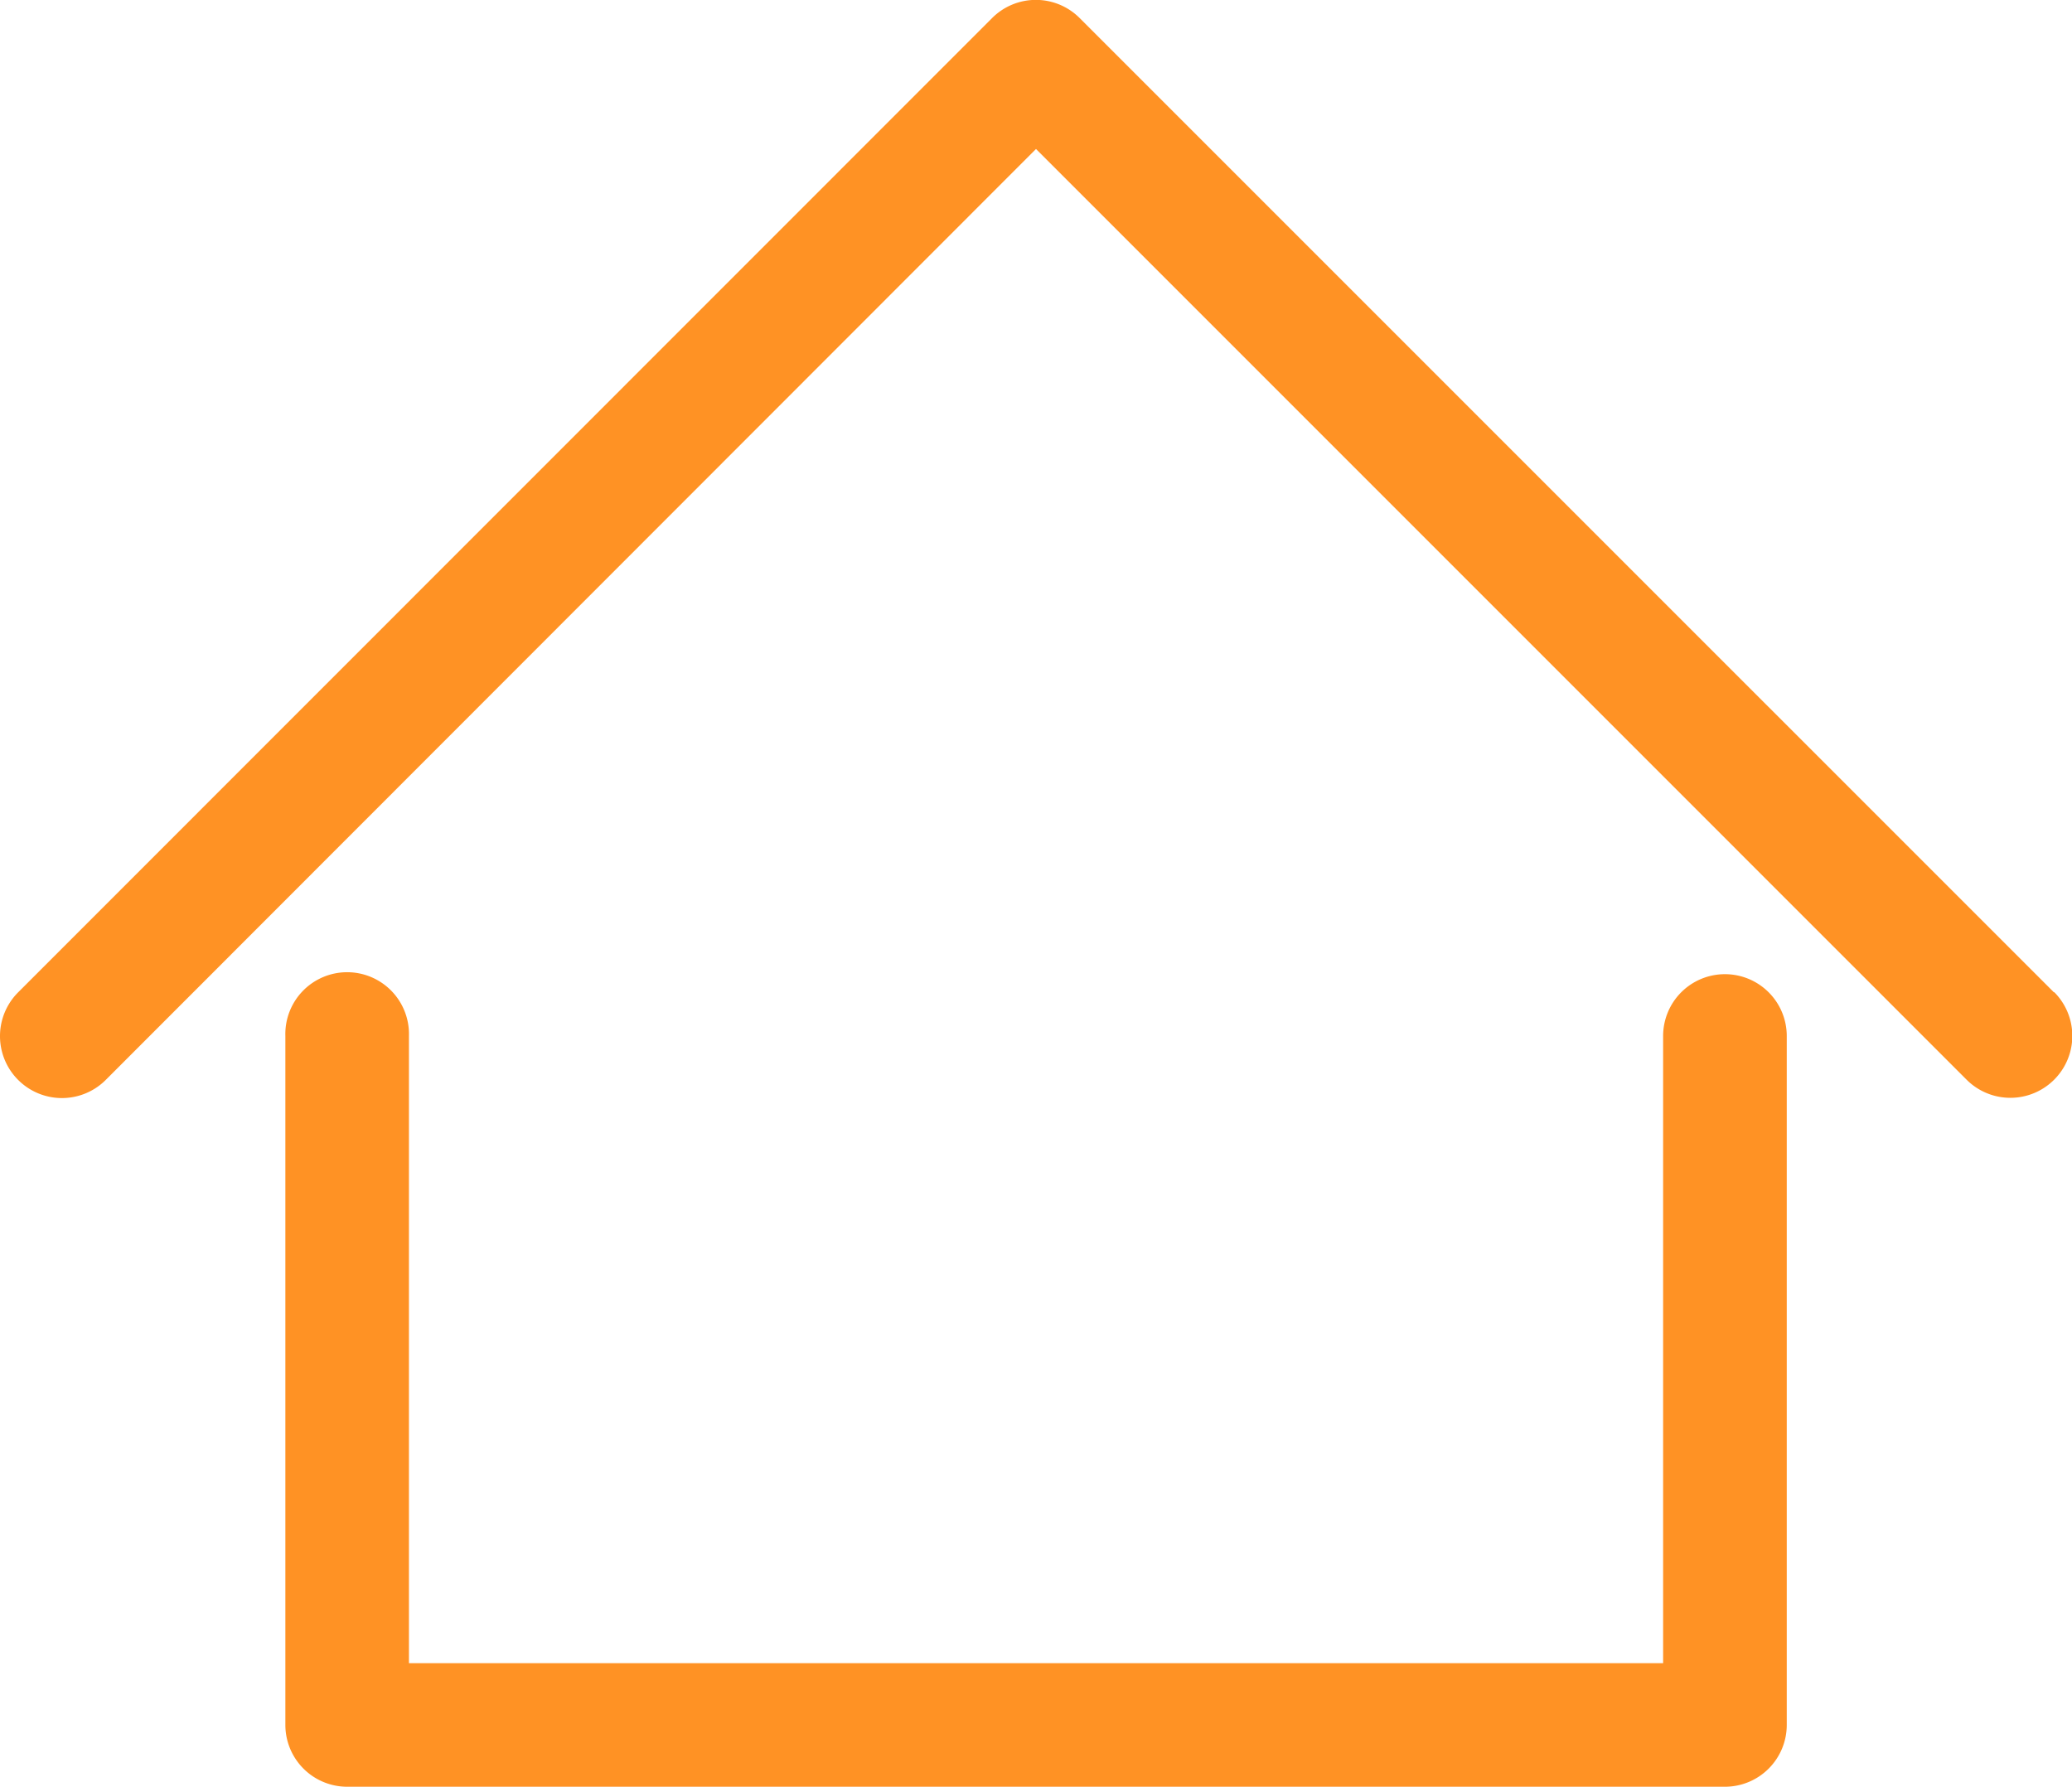
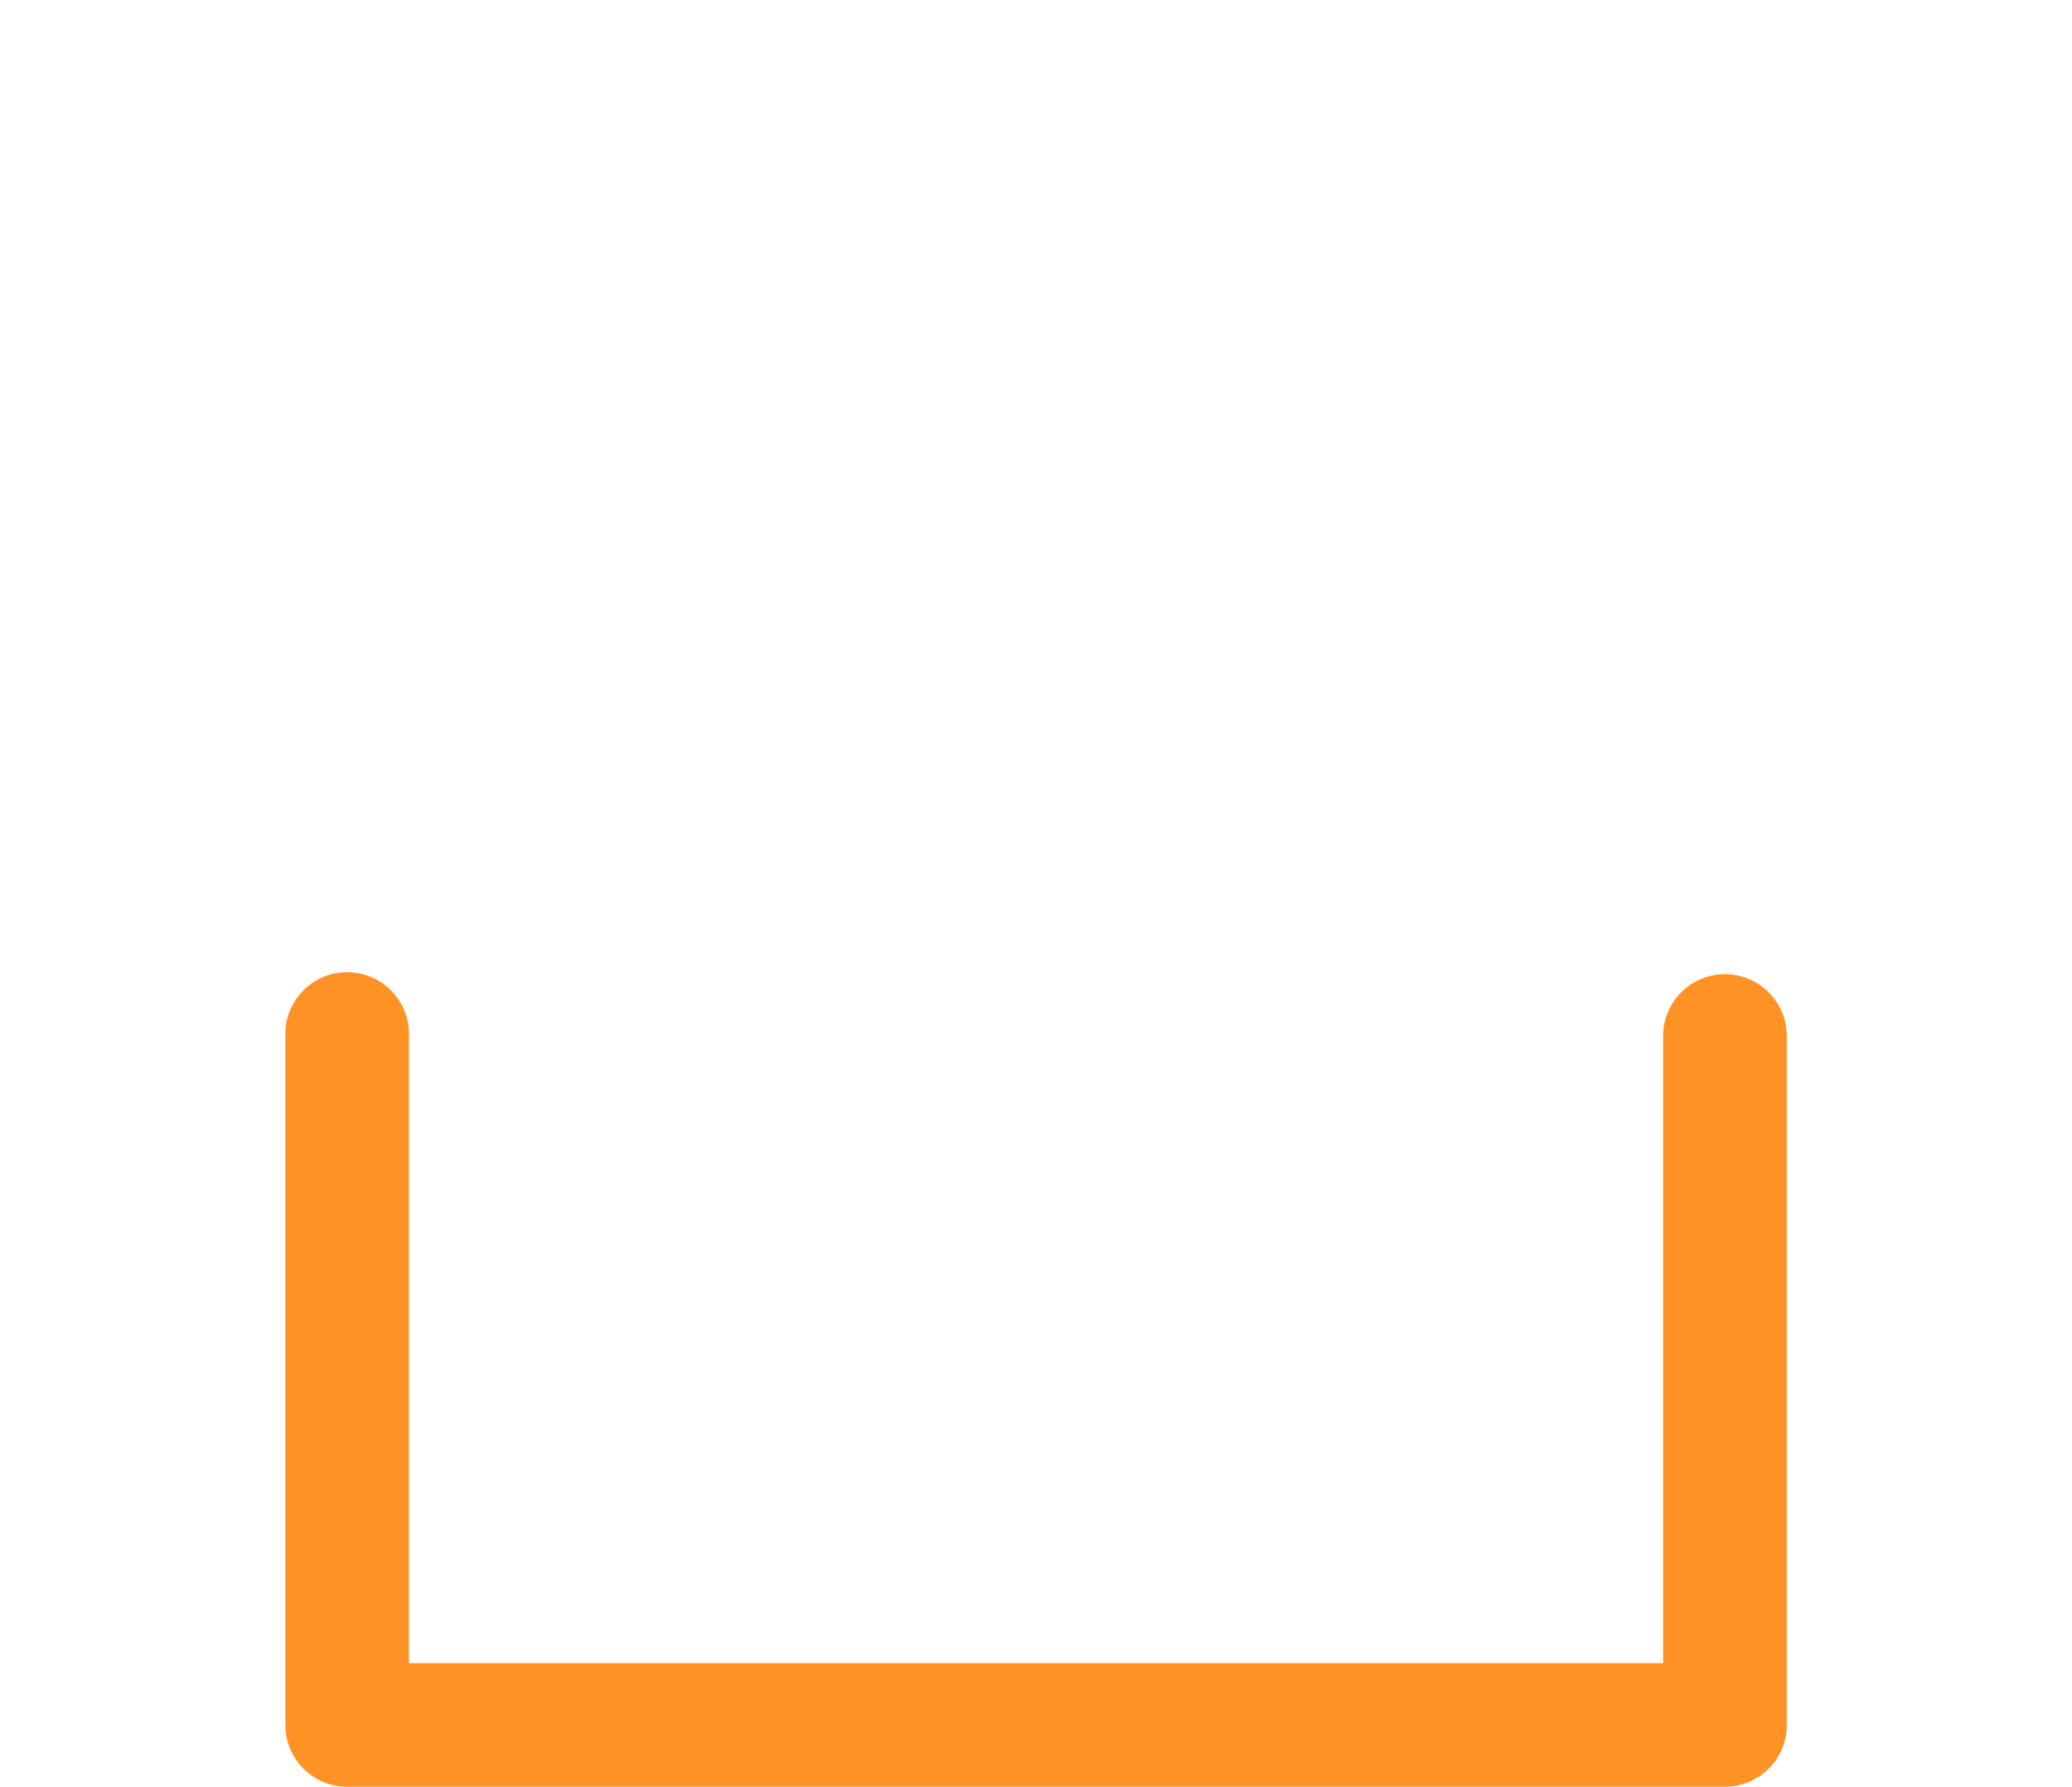
<svg xmlns="http://www.w3.org/2000/svg" width="33.116" height="28.555" viewBox="0 0 33.116 28.555">
  <defs>
    <style>.a{fill:#ff9224;}</style>
  </defs>
  <g transform="translate(0 -17.319)">
    <path class="a" d="M57.642,135.551a.988.988,0,0,0-.988.988v10.023H36.609V136.539a.988.988,0,1,0-1.975,0v11.01a.988.988,0,0,0,.988.988H57.642a.988.988,0,0,0,.988-.988v-11.01A.988.988,0,0,0,57.642,135.551Z" transform="translate(-30.073 -102.663)" />
-     <path class="a" d="M32.827,33.178,17.256,17.608a.988.988,0,0,0-1.4,0L.29,33.178a.988.988,0,0,0,1.4,1.4L16.558,19.7,31.431,34.574a.988.988,0,1,0,1.4-1.4Z" />
  </g>
</svg>